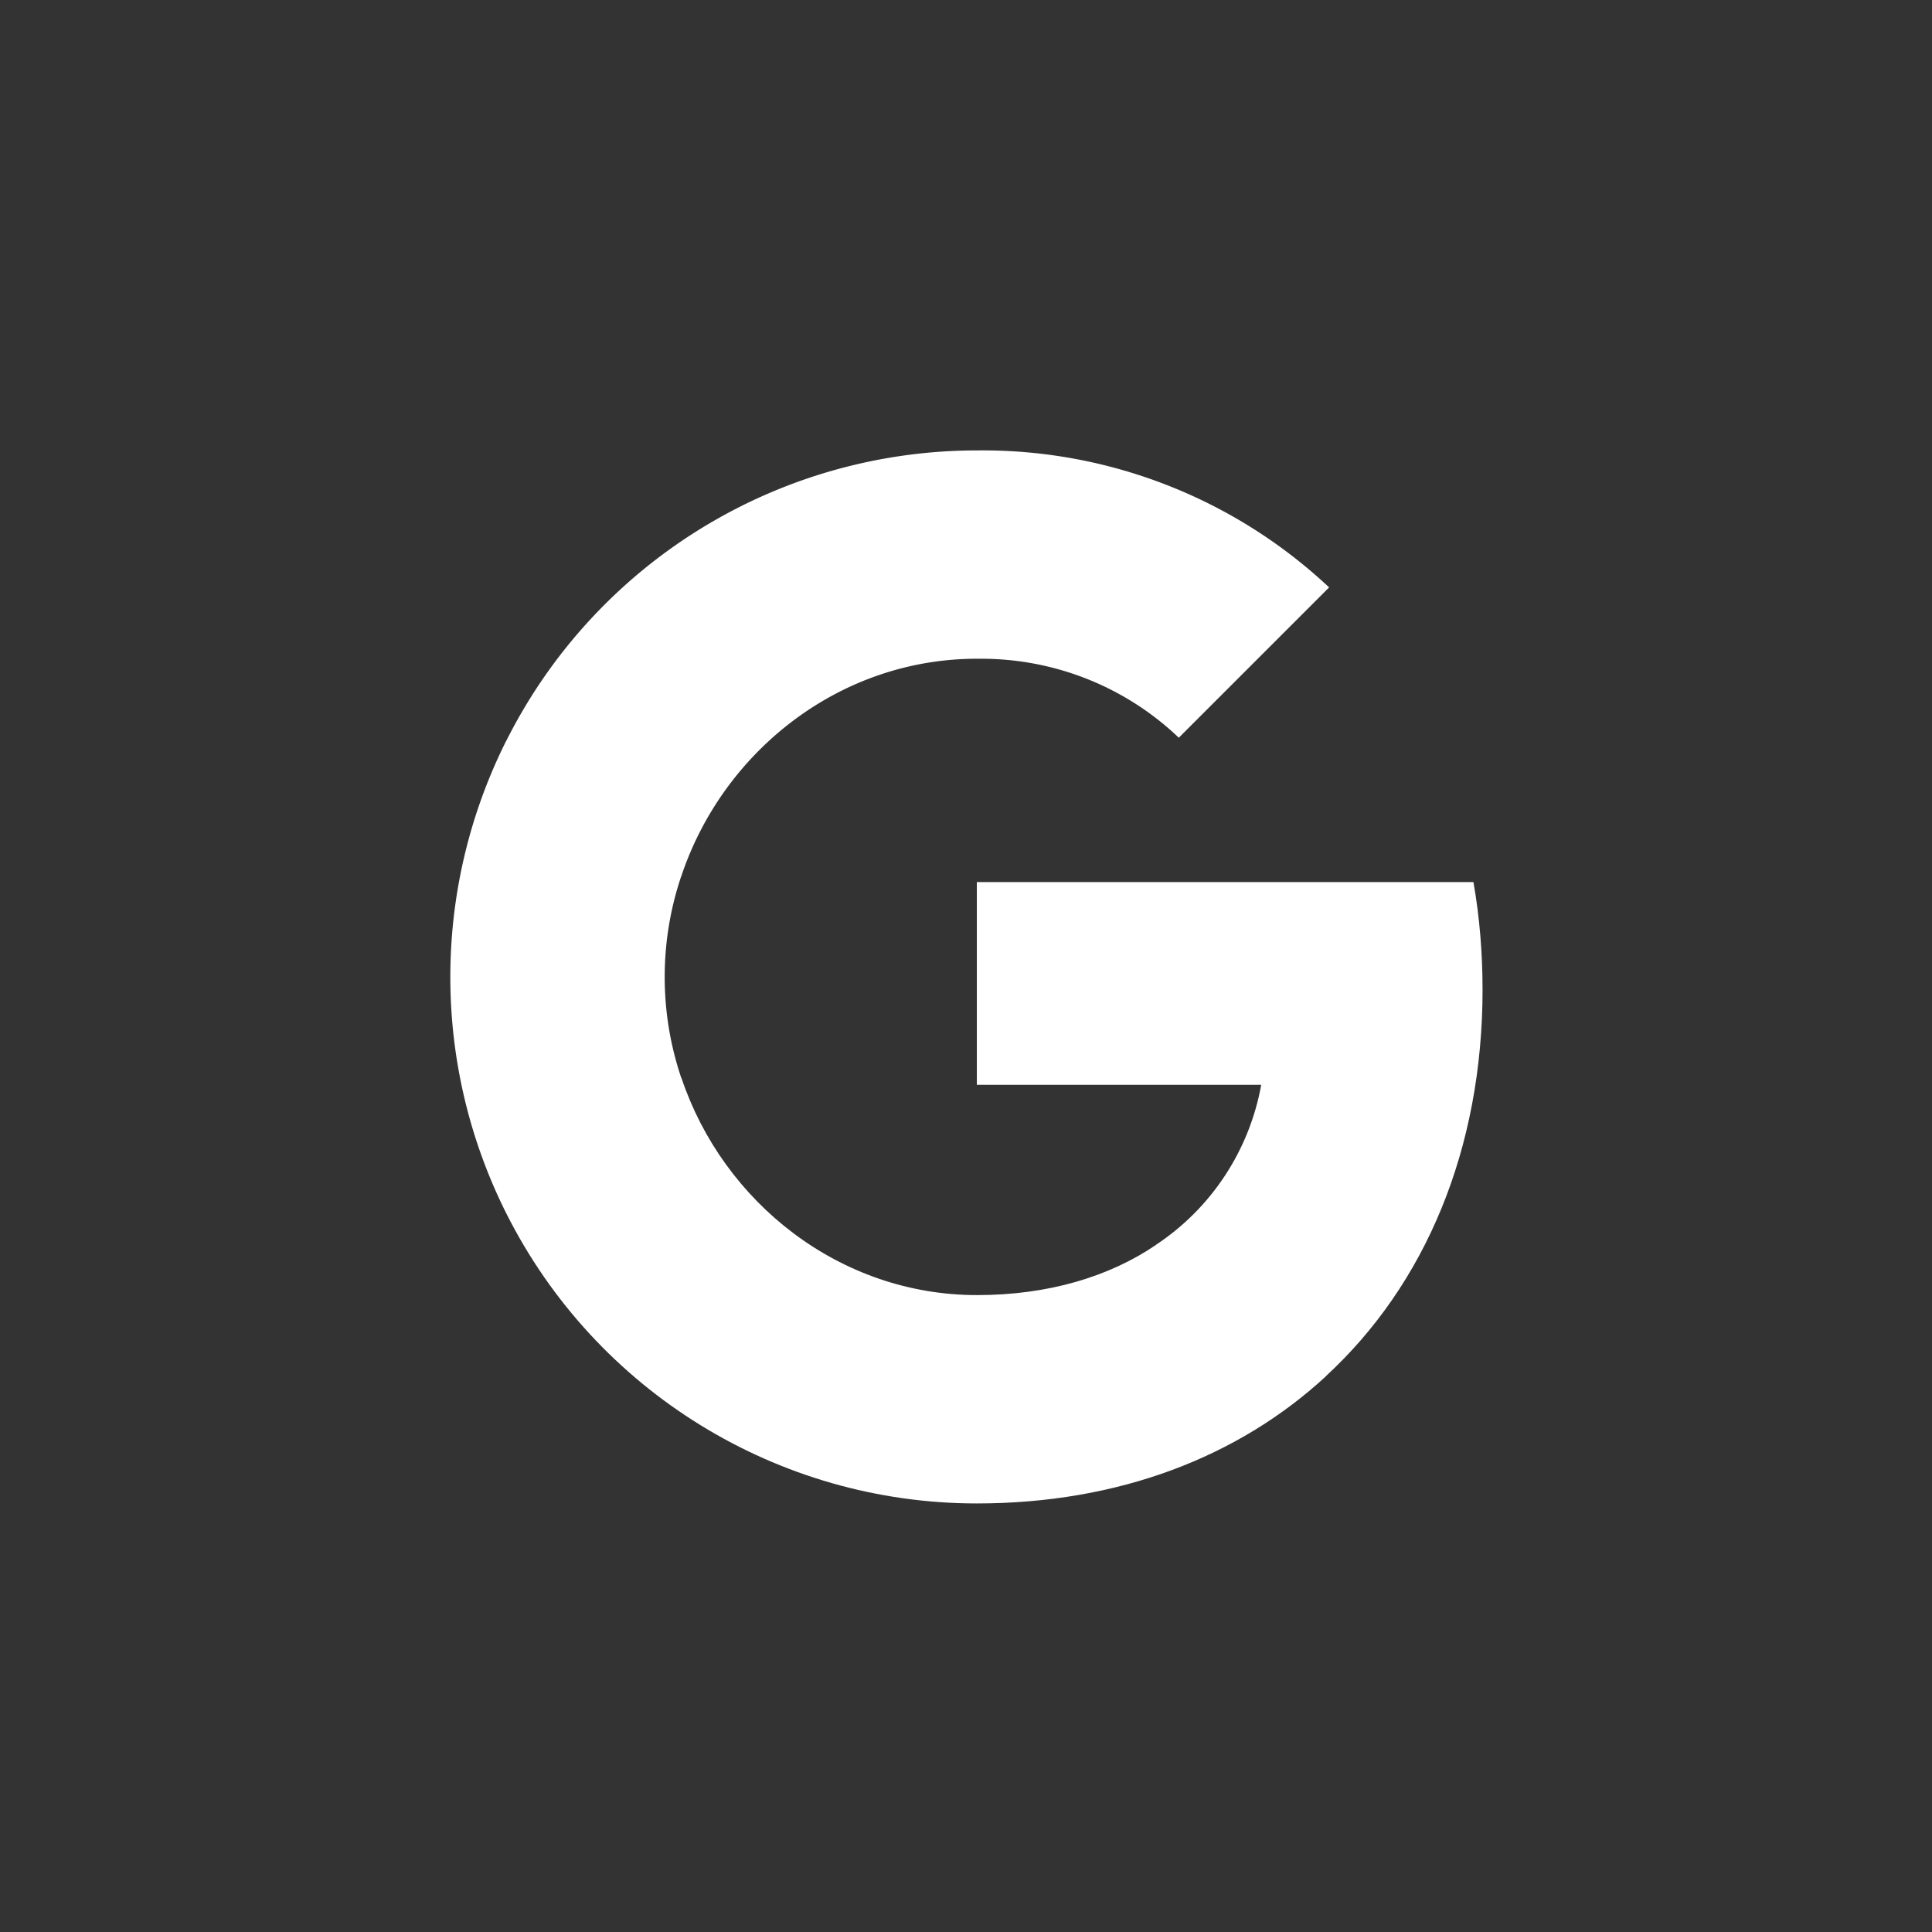
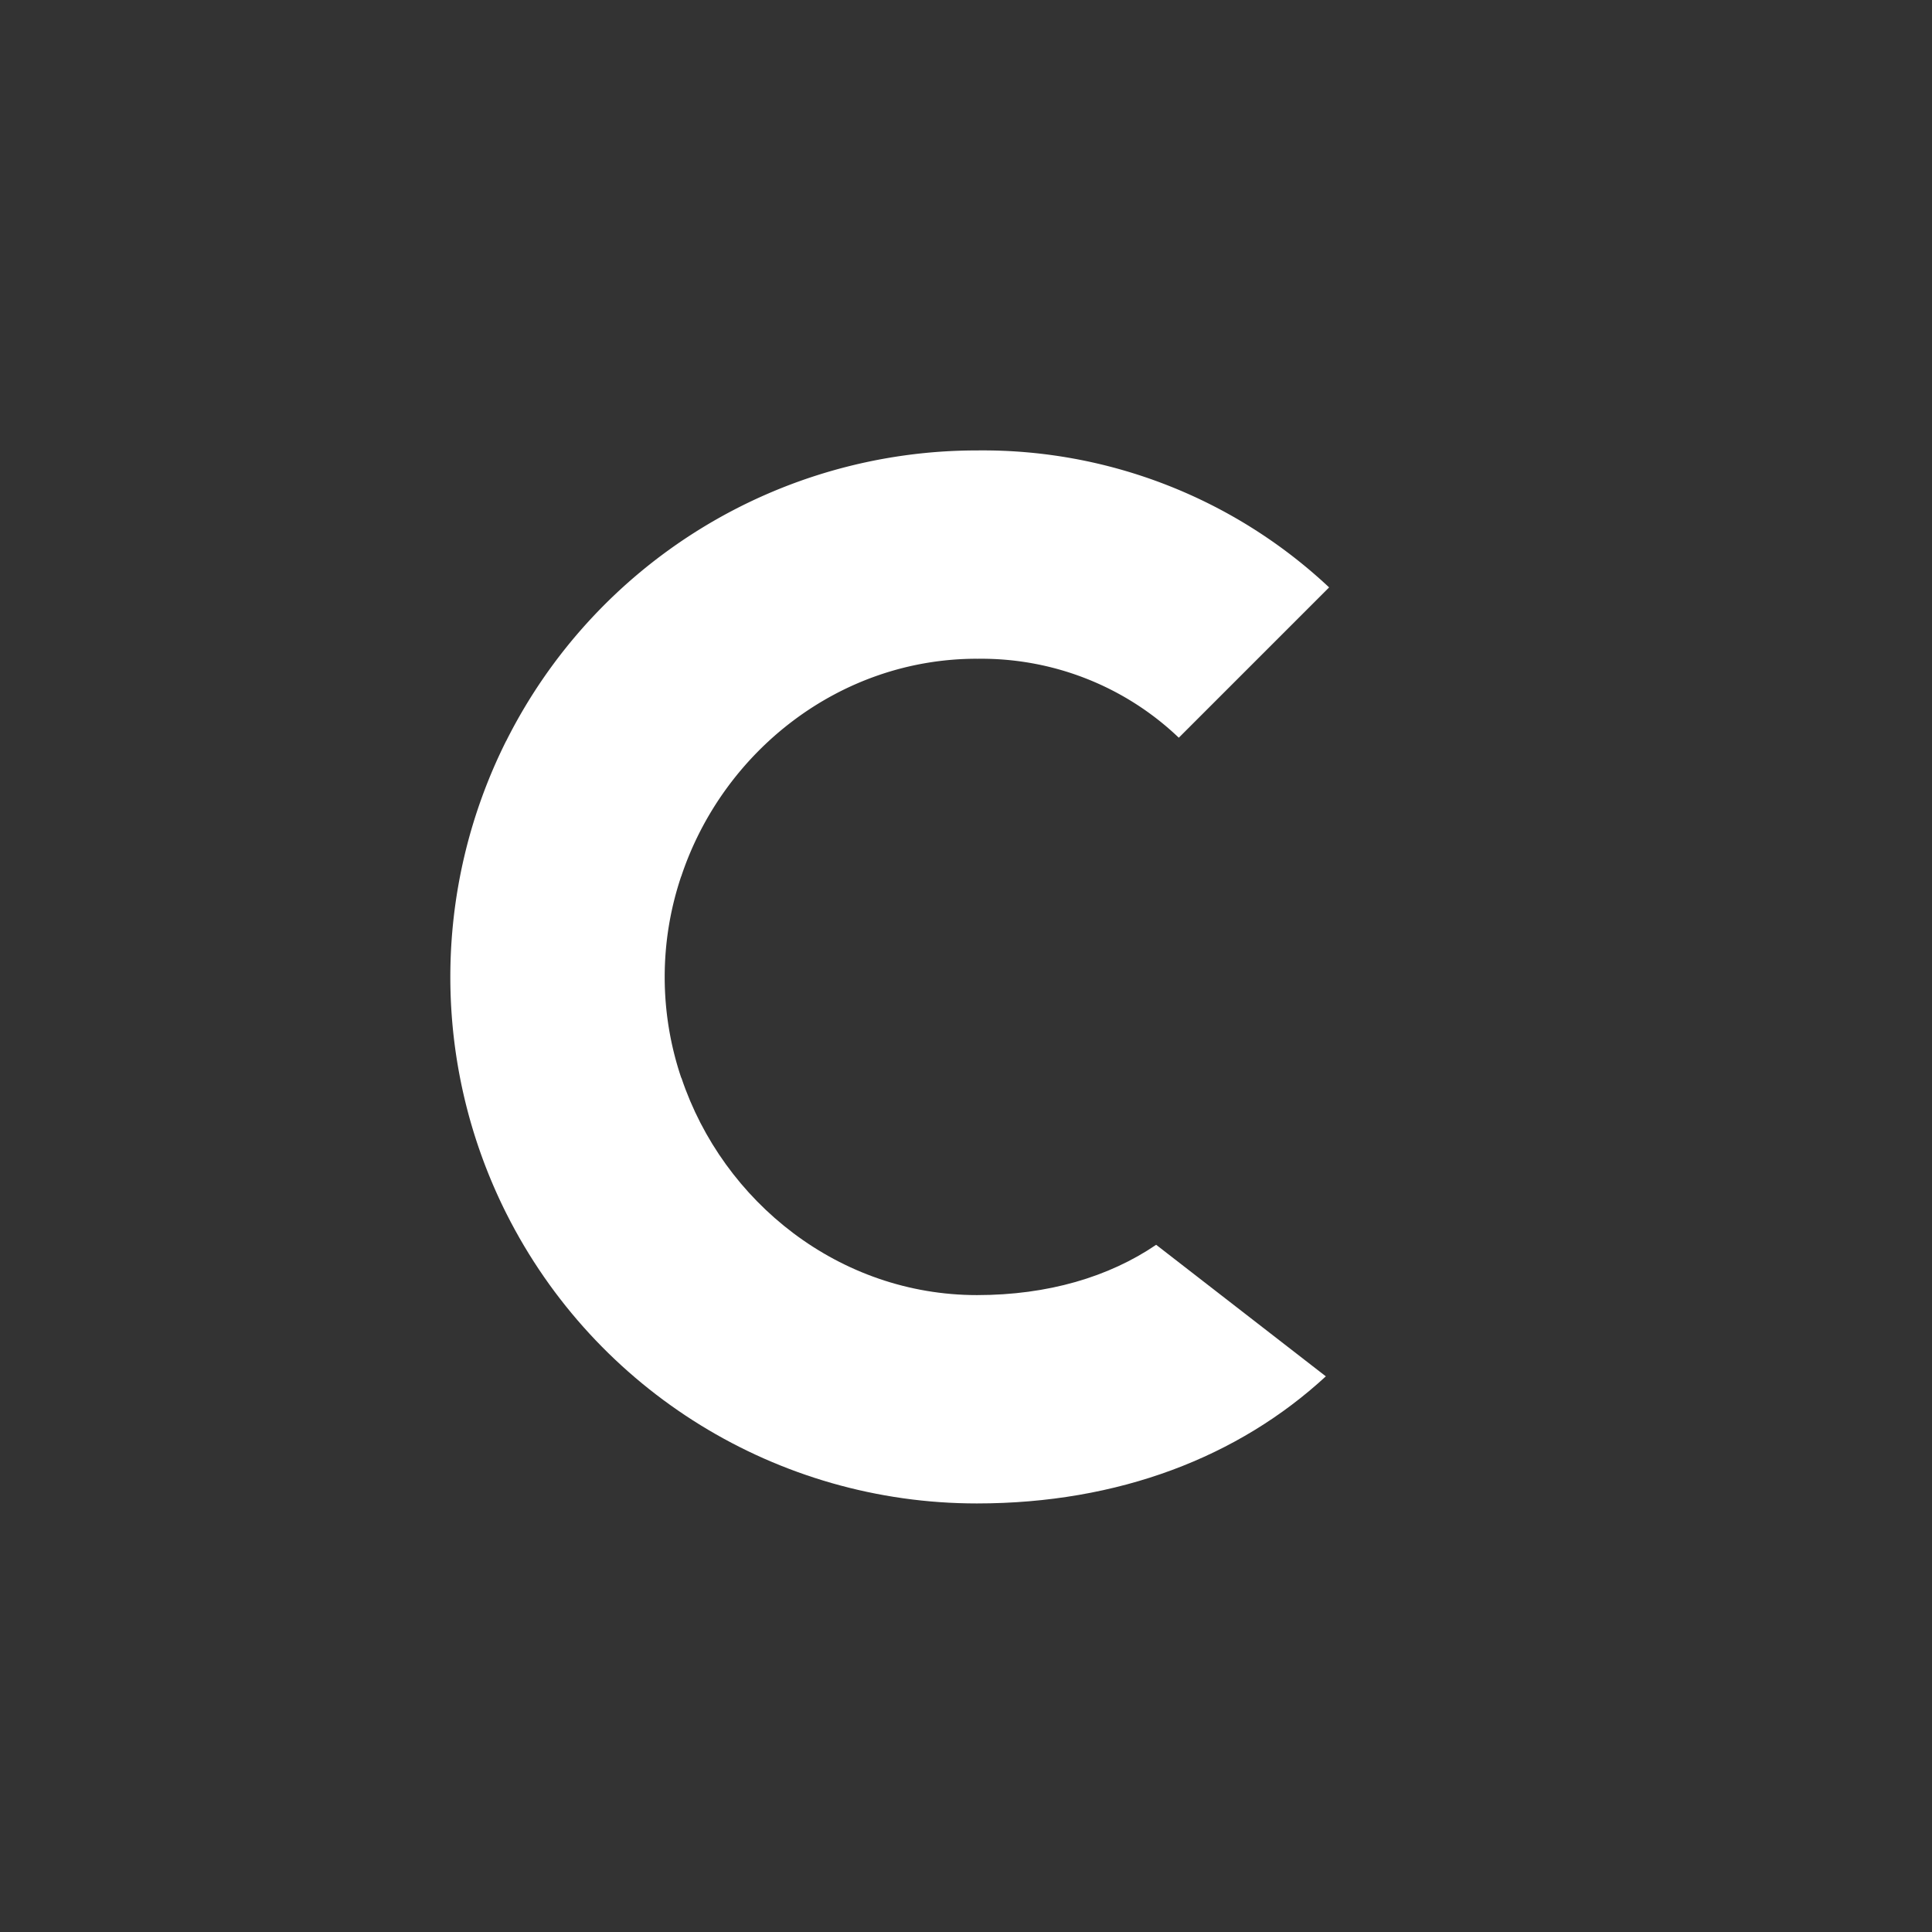
<svg xmlns="http://www.w3.org/2000/svg" width="56" height="56" fill="#fff">
  <rect width="100%" height="100%" fill="#333333" stroke="none" />
-   <path d="M42.972 28.667c0-1.037-.084-2.08-.264-3.1H28.314v5.877h8.243c-.342 1.895-1.44 3.572-3.05 4.637v3.813h4.918c2.888-2.658 4.548-6.583 4.548-11.226z" />
  <path d="M28.314 43.578c4.116 0 7.587-1.35 10.116-3.684l-4.918-3.813c-1.368.93-3.135 1.458-5.193 1.458-3.98 0-7.357-2.686-8.568-6.297h-5.075v3.93c2.59 5.153 7.867 8.406 13.637 8.406z" />
  <path d="M19.746 31.24a9.14 9.14 0 0 1 0-5.843v-3.93h-5.07c-2.164 4.312-2.164 9.393 0 13.705l5.07-3.93z" />
  <path d="M28.314 19.095c2.176-.034 4.28.785 5.854 2.288l4.357-4.357c-2.76-2.59-6.42-4.015-10.21-3.97a15.26 15.26 0 0 0-13.637 8.411l5.07 3.93c1.206-3.617 4.587-6.303 8.568-6.303z" />
</svg>